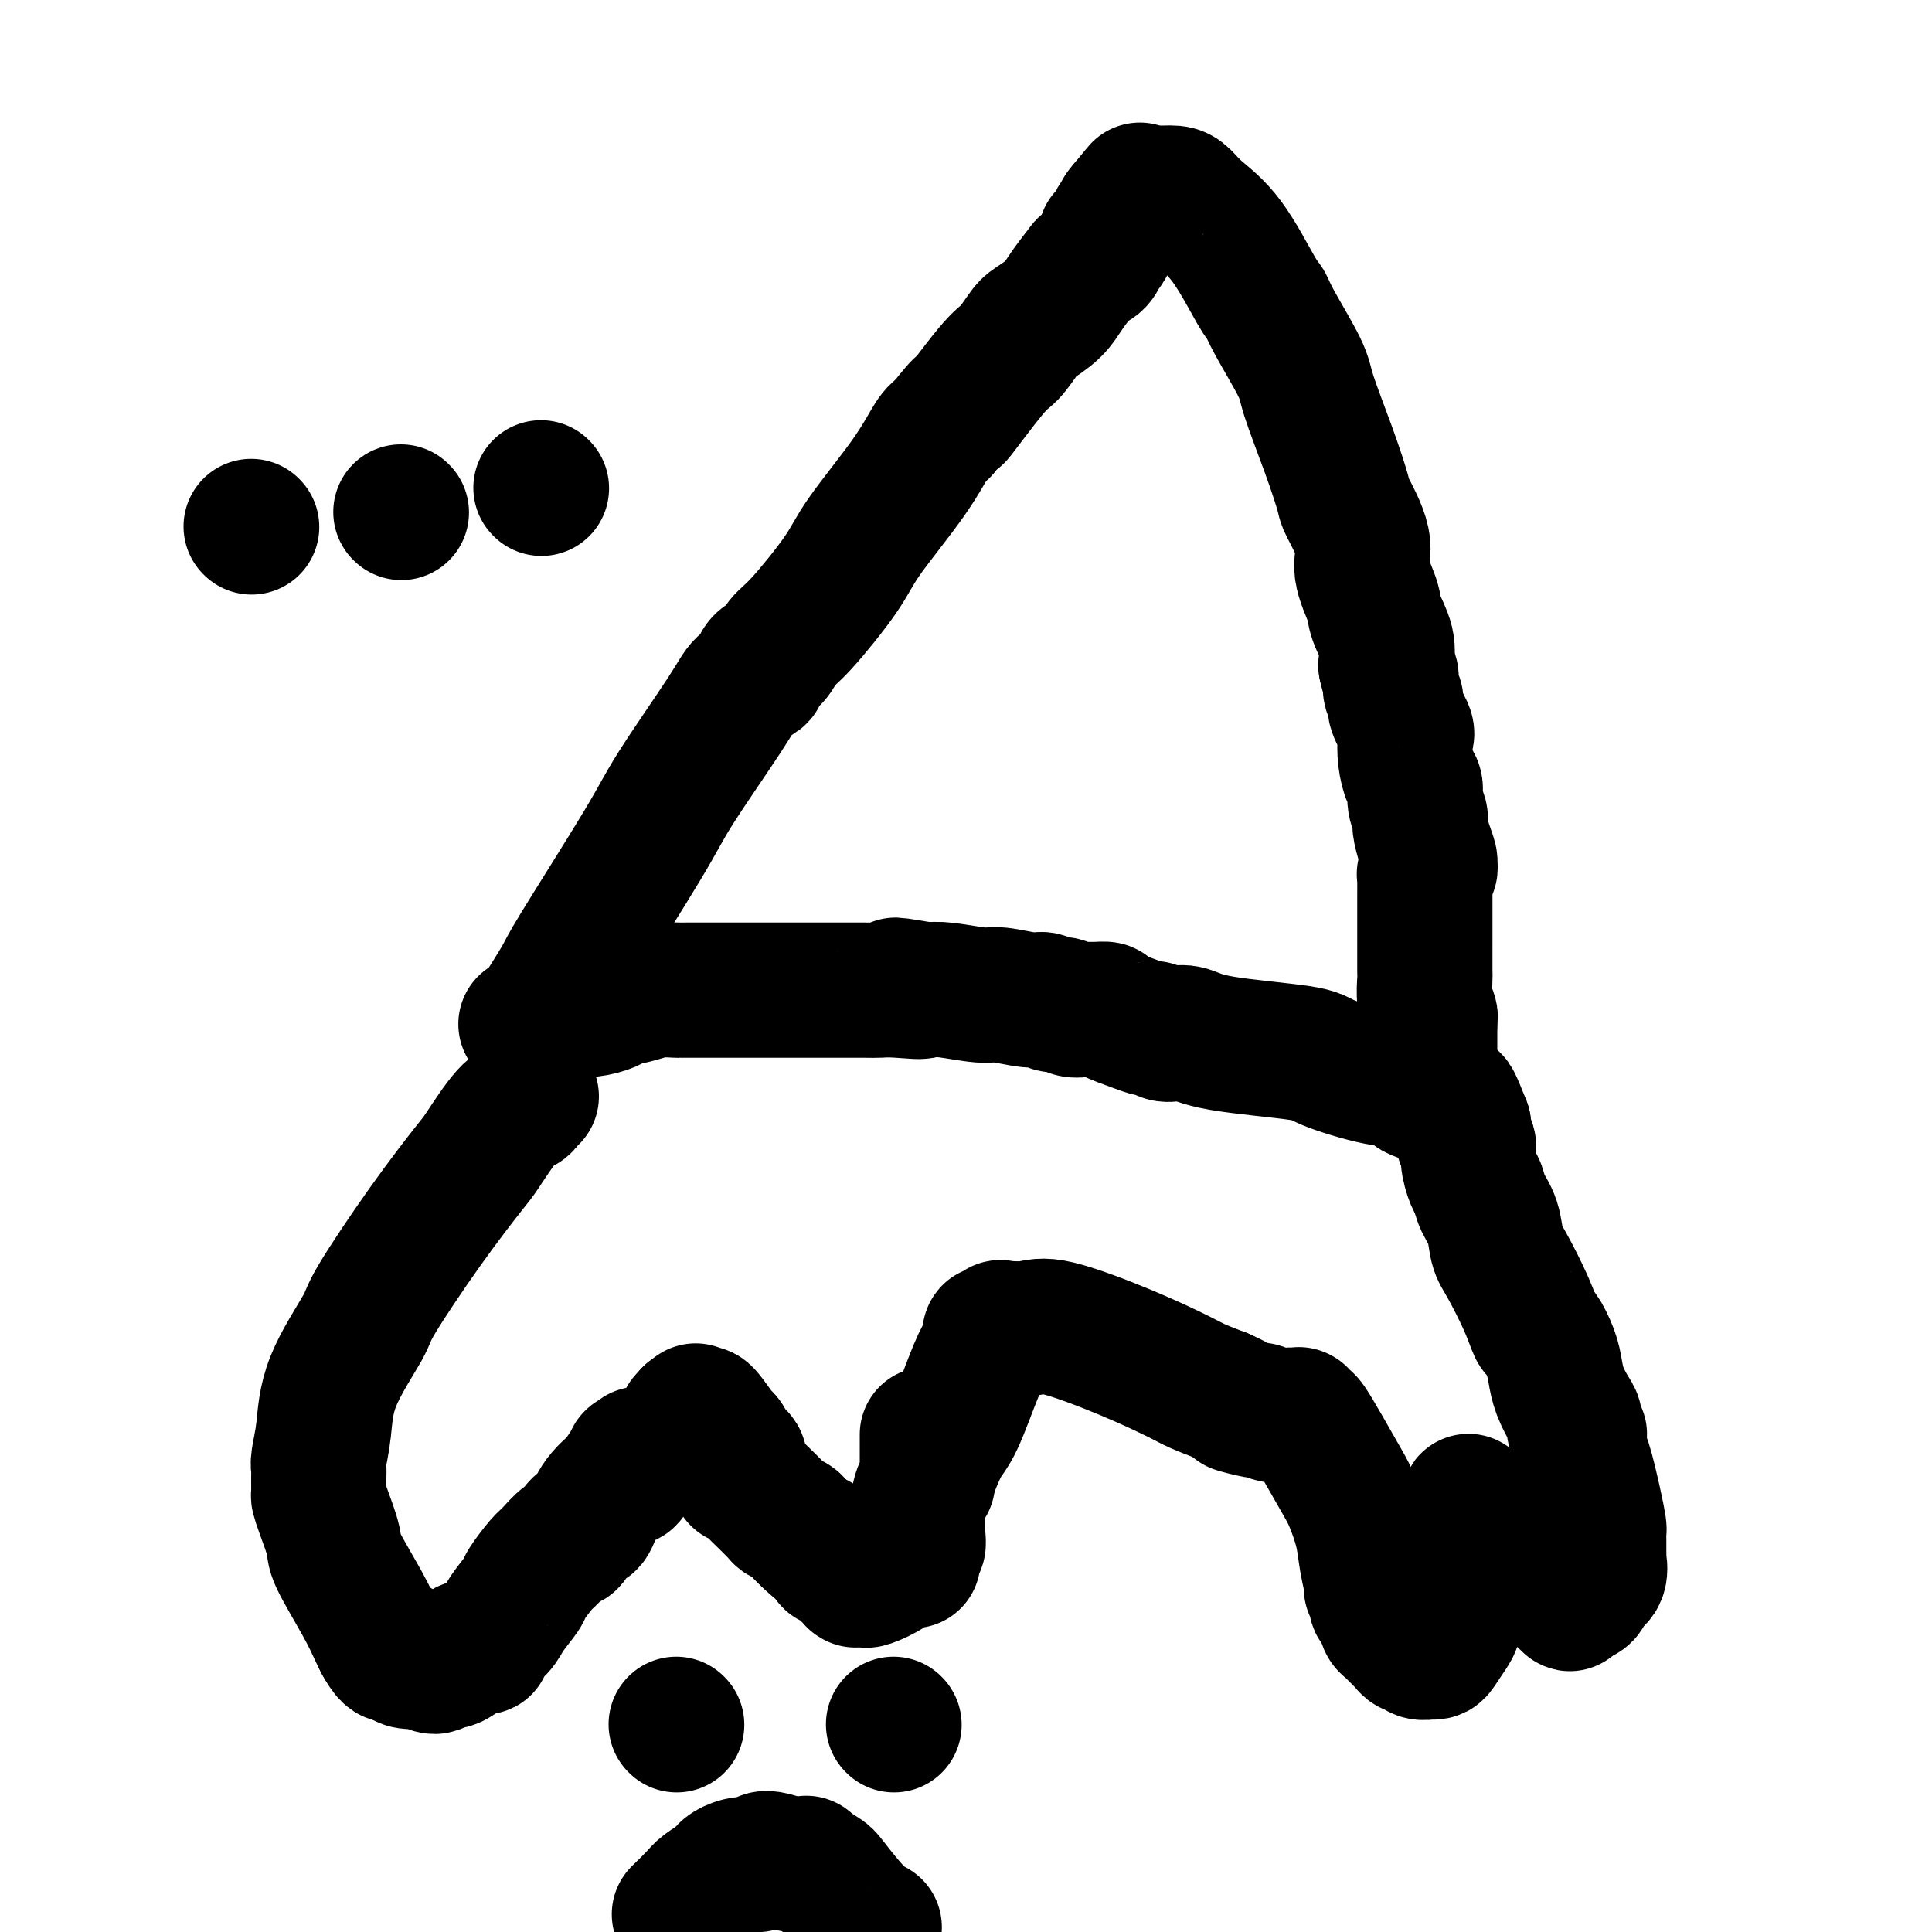
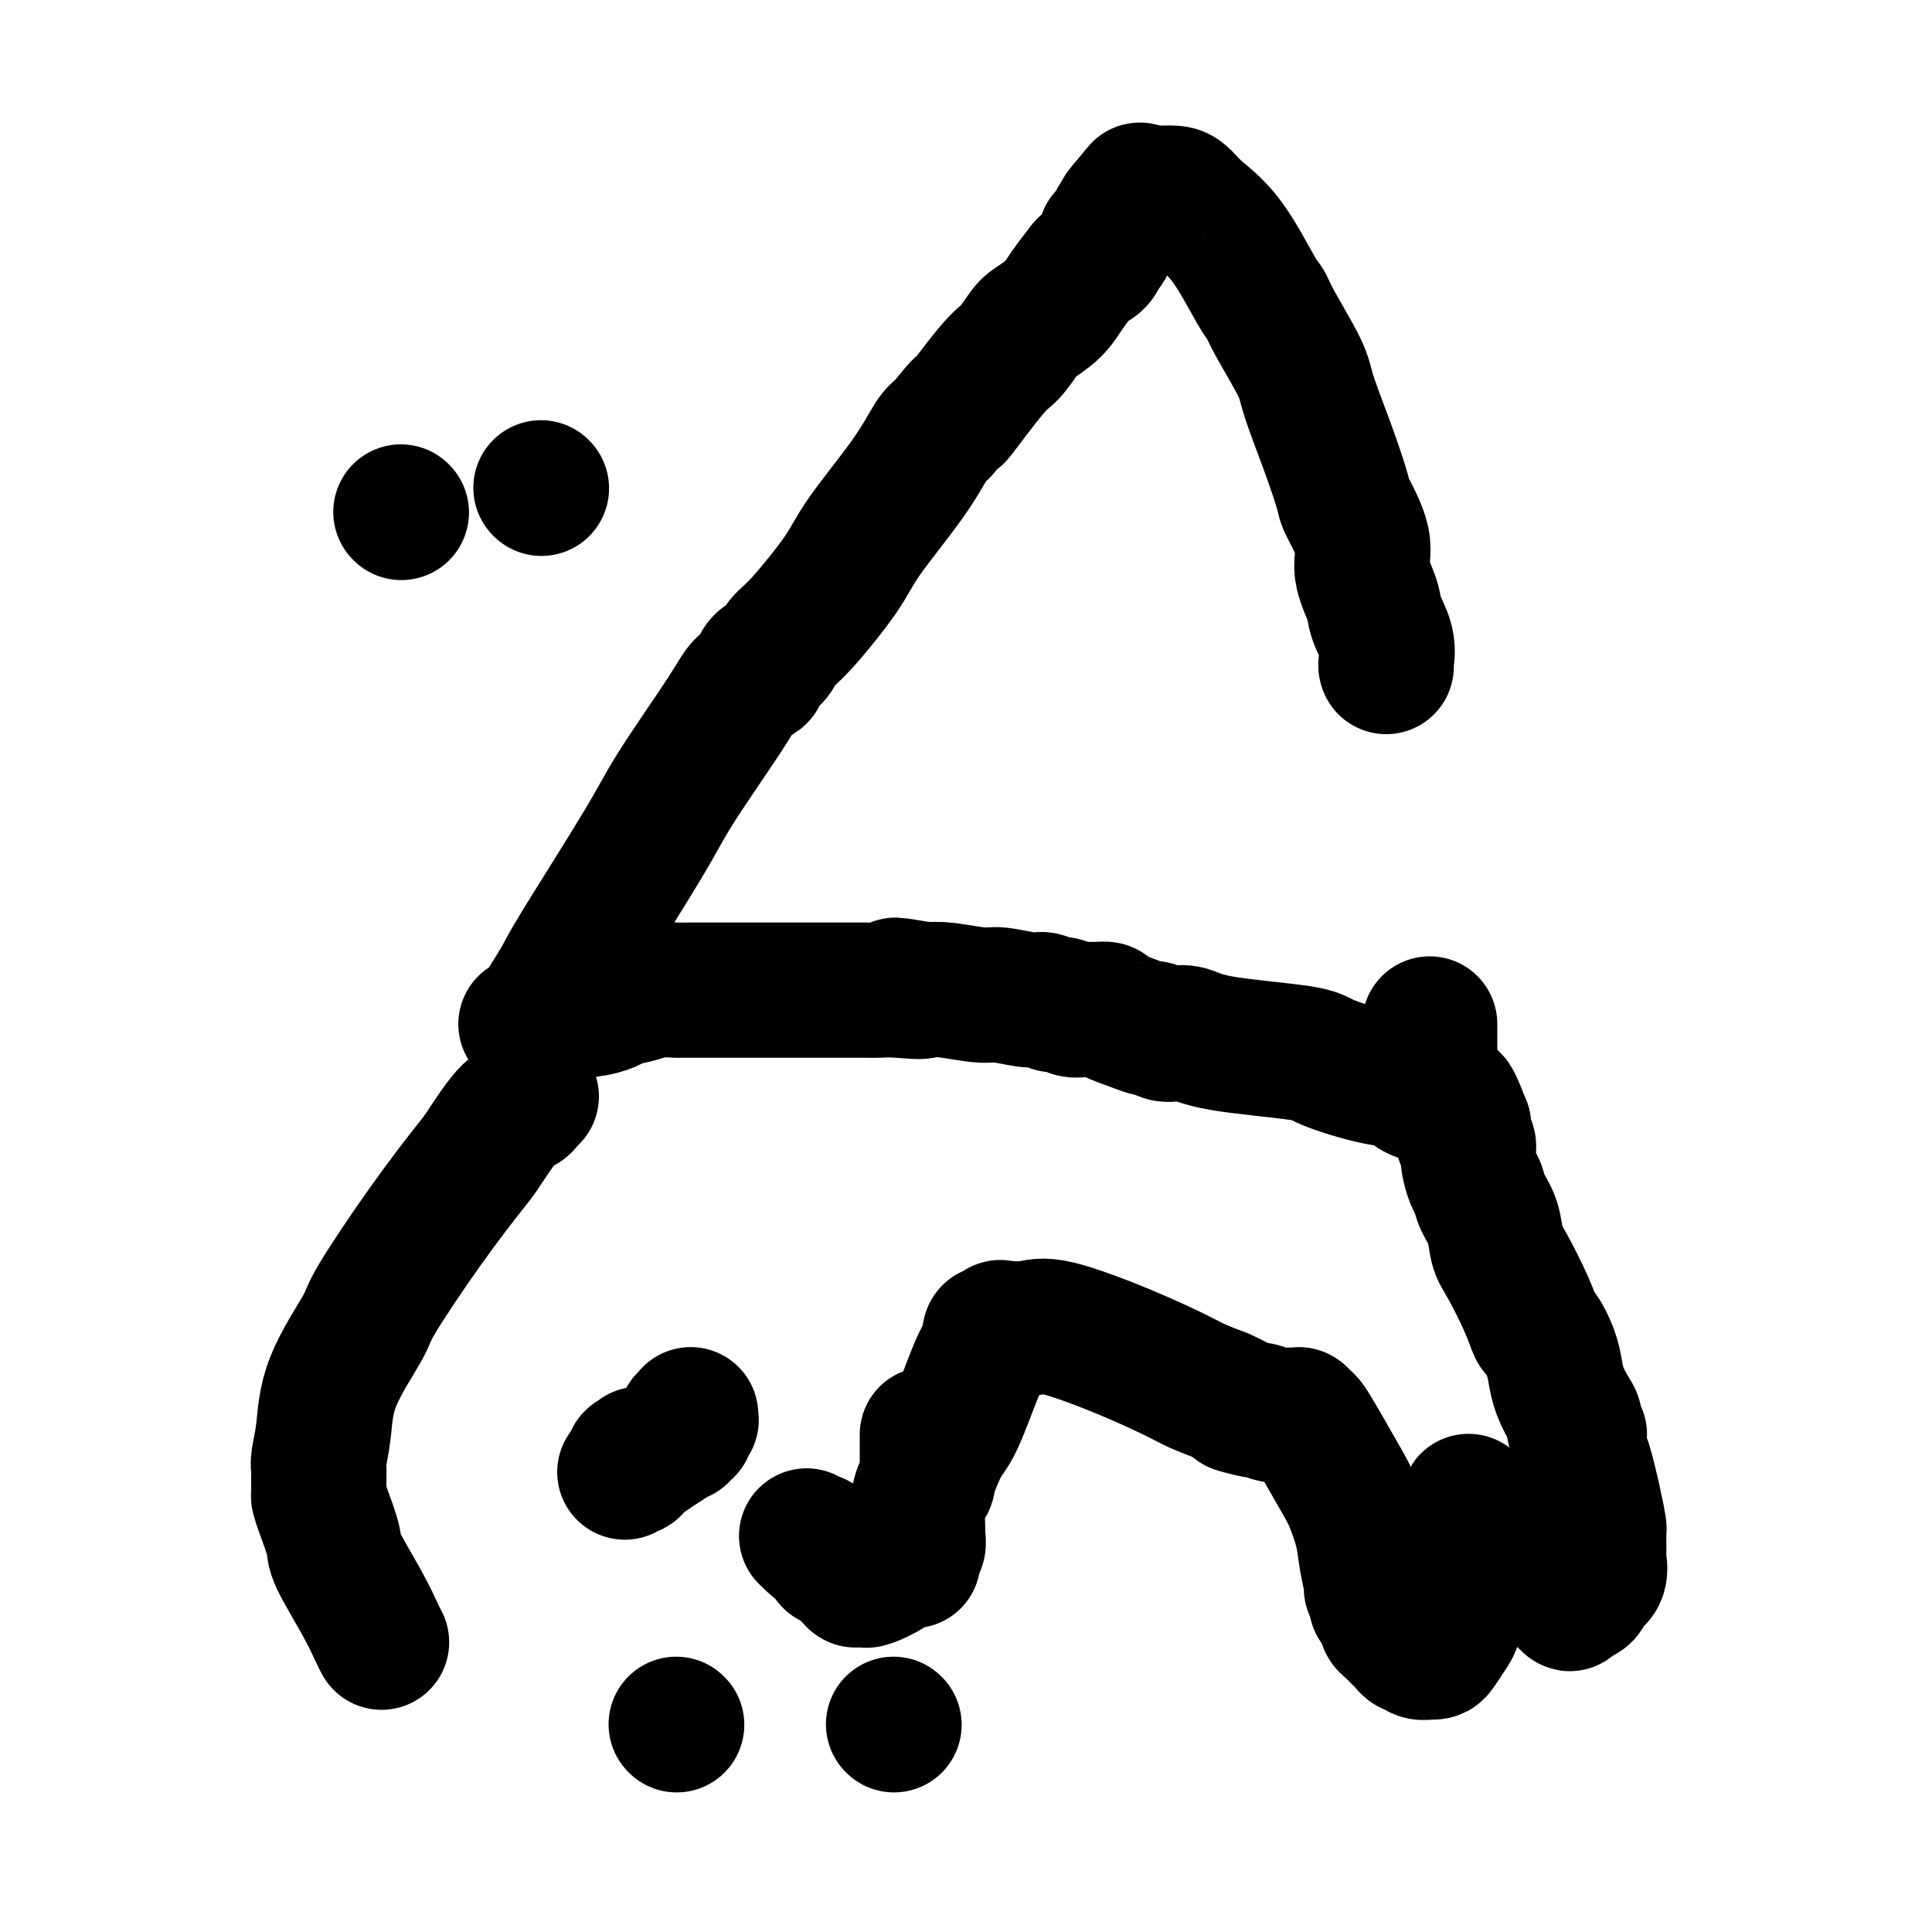
<svg xmlns="http://www.w3.org/2000/svg" viewBox="0 0 400 400" version="1.1">
  <g fill="none" stroke="#000000" stroke-width="28" stroke-linecap="round" stroke-linejoin="round">
    <path d="M110,227c-0.363,0.317 -0.725,0.634 -1,1c-0.275,0.366 -0.462,0.780 -1,1c-0.538,0.220 -1.427,0.244 -3,2c-1.573,1.756 -3.831,5.244 -5,7c-1.169,1.756 -1.248,1.782 -3,4c-1.752,2.218 -5.176,6.629 -9,12c-3.824,5.371 -8.048,11.701 -10,15c-1.952,3.299 -1.633,3.566 -3,6c-1.367,2.434 -4.419,7.035 -6,11c-1.581,3.965 -1.692,7.294 -2,10c-0.308,2.706 -0.815,4.790 -1,6c-0.185,1.210 -0.048,1.545 0,2c0.048,0.455 0.006,1.028 0,2c-0.006,0.972 0.022,2.341 0,3c-0.022,0.659 -0.095,0.608 0,1c0.095,0.392 0.358,1.229 1,3c0.642,1.771 1.664,4.477 2,6c0.336,1.523 -0.013,1.862 1,4c1.013,2.138 3.388,6.076 5,9c1.612,2.924 2.461,4.836 3,6c0.539,1.164 0.770,1.582 1,2" />
-     <path d="M79,340c2.658,4.917 2.804,1.708 3,1c0.196,-0.708 0.441,1.083 1,2c0.559,0.917 1.430,0.960 2,1c0.570,0.040 0.838,0.078 1,0c0.162,-0.078 0.218,-0.273 1,0c0.782,0.273 2.290,1.013 3,1c0.710,-0.013 0.622,-0.778 1,-1c0.378,-0.222 1.224,0.098 2,0c0.776,-0.098 1.484,-0.616 2,-1c0.516,-0.384 0.842,-0.634 1,-1c0.158,-0.366 0.148,-0.848 1,-1c0.852,-0.152 2.565,0.026 3,0c0.435,-0.026 -0.408,-0.256 0,-1c0.408,-0.744 2.067,-2.003 3,-3c0.933,-0.997 1.141,-1.732 2,-3c0.859,-1.268 2.370,-3.070 3,-4c0.630,-0.930 0.377,-0.989 1,-2c0.623,-1.011 2.120,-2.976 3,-4c0.880,-1.024 1.142,-1.109 2,-2c0.858,-0.891 2.311,-2.590 3,-3c0.689,-0.410 0.614,0.468 1,0c0.386,-0.468 1.231,-2.282 2,-3c0.769,-0.718 1.460,-0.340 2,-1c0.540,-0.660 0.929,-2.359 2,-4c1.071,-1.641 2.823,-3.224 4,-4c1.177,-0.776 1.780,-0.747 2,-1c0.220,-0.253 0.059,-0.790 0,-1c-0.059,-0.210 -0.016,-0.095 0,0c0.016,0.095 0.005,0.170 0,0c-0.005,-0.170 -0.002,-0.585 0,-1" />
    <path d="M130,304c4.642,-5.724 1.248,-1.533 0,0c-1.248,1.533 -0.348,0.408 0,0c0.348,-0.408 0.145,-0.099 0,0c-0.145,0.099 -0.232,-0.012 0,0c0.232,0.012 0.782,0.148 1,0c0.218,-0.148 0.105,-0.581 0,-1c-0.105,-0.419 -0.204,-0.822 0,-1c0.204,-0.178 0.709,-0.129 1,0c0.291,0.129 0.369,0.337 1,0c0.631,-0.337 1.814,-1.219 3,-2c1.186,-0.781 2.374,-1.463 3,-2c0.626,-0.537 0.690,-0.931 1,-1c0.310,-0.069 0.867,0.188 1,0c0.133,-0.188 -0.157,-0.821 0,-1c0.157,-0.179 0.760,0.095 1,0c0.240,-0.095 0.117,-0.560 0,-1c-0.117,-0.440 -0.227,-0.854 0,-1c0.227,-0.146 0.793,-0.025 1,0c0.207,0.025 0.055,-0.046 0,0c-0.055,0.046 -0.015,0.208 0,0c0.015,-0.208 0.004,-0.788 0,-1c-0.004,-0.212 -0.001,-0.057 0,0c0.001,0.057 0.000,0.015 0,0c-0.000,-0.015 -0.000,-0.004 0,0c0.000,0.004 0.000,0.001 0,0c-0.000,-0.001 -0.000,-0.000 0,0c0.000,0.000 0.000,0.000 0,0" />
-     <path d="M143,293c2.012,-1.702 0.543,-0.456 0,0c-0.543,0.456 -0.159,0.122 0,0c0.159,-0.122 0.094,-0.033 0,0c-0.094,0.033 -0.218,0.010 0,0c0.218,-0.010 0.777,-0.007 1,0c0.223,0.007 0.109,0.016 0,0c-0.109,-0.016 -0.212,-0.059 0,0c0.212,0.059 0.741,0.218 1,0c0.259,-0.218 0.250,-0.815 1,0c0.750,0.815 2.261,3.043 3,4c0.739,0.957 0.706,0.645 1,1c0.294,0.355 0.915,1.378 1,2c0.085,0.622 -0.367,0.845 0,1c0.367,0.155 1.554,0.243 2,1c0.446,0.757 0.152,2.183 0,3c-0.152,0.817 -0.163,1.025 0,1c0.163,-0.025 0.499,-0.283 1,0c0.501,0.283 1.166,1.108 2,2c0.834,0.892 1.838,1.850 2,2c0.162,0.150 -0.519,-0.508 0,0c0.519,0.508 2.238,2.182 3,3c0.762,0.818 0.569,0.780 1,1c0.431,0.220 1.487,0.698 2,1c0.513,0.302 0.484,0.427 1,1c0.516,0.573 1.576,1.592 2,2c0.424,0.408 0.212,0.204 0,0" />
    <path d="M167,318c4.057,4.006 2.200,1.521 2,1c-0.200,-0.521 1.255,0.921 2,2c0.745,1.079 0.778,1.796 1,2c0.222,0.204 0.633,-0.104 1,0c0.367,0.104 0.691,0.620 1,1c0.309,0.380 0.605,0.624 1,1c0.395,0.376 0.890,0.885 1,1c0.110,0.115 -0.164,-0.165 0,0c0.164,0.165 0.766,0.776 1,1c0.234,0.224 0.102,0.062 0,0c-0.102,-0.062 -0.172,-0.022 0,0c0.172,0.022 0.585,0.027 1,0c0.415,-0.027 0.832,-0.084 1,0c0.168,0.084 0.086,0.310 1,0c0.914,-0.310 2.823,-1.155 4,-2c1.177,-0.845 1.622,-1.690 2,-2c0.378,-0.310 0.690,-0.083 1,0c0.310,0.083 0.619,0.023 1,0c0.381,-0.023 0.834,-0.010 1,0c0.166,0.010 0.044,0.018 0,0c-0.044,-0.018 -0.012,-0.061 0,0c0.012,0.061 0.003,0.226 0,0c-0.003,-0.226 -0.002,-0.845 0,-1c0.002,-0.155 0.004,0.152 0,0c-0.004,-0.152 -0.015,-0.762 0,-1c0.015,-0.238 0.057,-0.102 0,0c-0.057,0.102 -0.211,0.171 0,0c0.211,-0.171 0.789,-0.582 1,-1c0.211,-0.418 0.057,-0.843 0,-1c-0.057,-0.157 -0.016,-0.045 0,0c0.016,0.045 0.008,0.022 0,0" />
    <path d="M190,319c0.152,-0.849 0.030,-0.973 0,-1c-0.030,-0.027 0.030,0.041 0,-1c-0.030,-1.041 -0.152,-3.192 0,-5c0.152,-1.808 0.577,-3.272 1,-4c0.423,-0.728 0.846,-0.720 1,-1c0.154,-0.280 0.041,-0.849 0,-1c-0.041,-0.151 -0.011,0.117 0,0c0.011,-0.117 0.003,-0.619 0,-1c-0.003,-0.381 -0.001,-0.642 0,-1c0.001,-0.358 0.000,-0.814 0,-1c-0.000,-0.186 -0.000,-0.102 0,0c0.000,0.102 0.000,0.224 0,0c-0.000,-0.224 -0.000,-0.792 0,-1c0.000,-0.208 0.000,-0.055 0,0c-0.000,0.055 -0.000,0.012 0,0c0.000,-0.012 0.000,0.007 0,0c-0.000,-0.007 -0.000,-0.039 0,0c0.000,0.039 0.000,0.150 0,0c-0.000,-0.150 -0.000,-0.562 0,-1c0.000,-0.438 0.000,-0.901 0,-1c-0.000,-0.099 -0.000,0.167 0,0c0.000,-0.167 0.000,-0.766 0,-1c-0.000,-0.234 -0.000,-0.101 0,0c0.000,0.101 0.000,0.171 0,0c-0.000,-0.171 -0.000,-0.585 0,-1c0.000,-0.415 0.000,-0.833 0,-1c-0.000,-0.167 -0.000,-0.084 0,0" />
    <path d="M192,306c1.033,-2.662 2.065,-5.324 3,-7c0.935,-1.676 1.771,-2.365 3,-5c1.229,-2.635 2.851,-7.214 4,-10c1.149,-2.786 1.825,-3.779 2,-4c0.175,-0.221 -0.149,0.329 0,0c0.149,-0.329 0.772,-1.537 1,-2c0.228,-0.463 0.060,-0.181 0,0c-0.060,0.181 -0.013,0.260 0,0c0.013,-0.260 -0.007,-0.858 0,-1c0.007,-0.142 0.040,0.172 0,0c-0.040,-0.172 -0.152,-0.830 0,-1c0.152,-0.170 0.570,0.147 1,0c0.430,-0.147 0.872,-0.757 1,-1c0.128,-0.243 -0.058,-0.118 1,0c1.058,0.118 3.359,0.230 5,0c1.641,-0.230 2.622,-0.802 6,0c3.378,0.802 9.153,2.978 14,5c4.847,2.022 8.767,3.891 11,5c2.233,1.109 2.781,1.460 4,2c1.219,0.540 3.110,1.270 5,2" />
    <path d="M253,289c5.703,2.554 2.961,1.938 3,2c0.039,0.062 2.861,0.801 4,1c1.139,0.199 0.596,-0.143 1,0c0.404,0.143 1.754,0.770 3,1c1.246,0.230 2.387,0.062 3,0c0.613,-0.062 0.699,-0.018 1,0c0.301,0.018 0.816,0.008 1,0c0.184,-0.008 0.037,-0.016 0,0c-0.037,0.016 0.036,0.055 0,0c-0.036,-0.055 -0.182,-0.205 0,0c0.182,0.205 0.692,0.765 1,1c0.308,0.235 0.415,0.144 1,1c0.585,0.856 1.648,2.660 3,5c1.352,2.340 2.993,5.216 4,7c1.007,1.784 1.379,2.476 2,4c0.621,1.524 1.491,3.879 2,6c0.509,2.121 0.657,4.008 1,6c0.343,1.992 0.880,4.088 1,5c0.120,0.912 -0.178,0.640 0,1c0.178,0.360 0.832,1.350 1,2c0.168,0.650 -0.151,0.958 0,1c0.151,0.042 0.771,-0.181 1,0c0.229,0.181 0.065,0.766 0,1c-0.065,0.234 -0.033,0.117 0,0" />
-     <path d="M286,333c1.154,3.647 1.041,1.765 1,1c-0.041,-0.765 -0.008,-0.412 0,0c0.008,0.412 -0.009,0.884 0,1c0.009,0.116 0.044,-0.124 0,0c-0.044,0.124 -0.166,0.610 0,1c0.166,0.390 0.622,0.683 1,1c0.378,0.317 0.679,0.658 1,1c0.321,0.342 0.662,0.684 1,1c0.338,0.316 0.673,0.607 1,1c0.327,0.393 0.647,0.890 1,1c0.353,0.110 0.739,-0.166 1,0c0.261,0.166 0.398,0.776 1,1c0.602,0.224 1.671,0.064 2,0c0.329,-0.064 -0.080,-0.032 0,0c0.080,0.032 0.650,0.066 1,0c0.350,-0.066 0.480,-0.230 1,-1c0.520,-0.770 1.432,-2.145 2,-3c0.568,-0.855 0.793,-1.188 1,-2c0.207,-0.812 0.395,-2.101 1,-4c0.605,-1.899 1.626,-4.408 2,-6c0.374,-1.592 0.100,-2.268 0,-4c-0.100,-1.732 -0.027,-4.520 0,-6c0.027,-1.480 0.007,-1.650 0,-2c-0.007,-0.350 -0.002,-0.878 0,-1c0.002,-0.122 0.001,0.163 0,0c-0.001,-0.163 -0.000,-0.775 0,-1c0.000,-0.225 0.000,-0.064 0,0c-0.000,0.064 -0.000,0.032 0,0" />
+     <path d="M286,333c1.154,3.647 1.041,1.765 1,1c-0.041,-0.765 -0.008,-0.412 0,0c0.008,0.412 -0.009,0.884 0,1c0.009,0.116 0.044,-0.124 0,0c-0.044,0.124 -0.166,0.610 0,1c0.166,0.390 0.622,0.683 1,1c0.378,0.317 0.679,0.658 1,1c0.321,0.342 0.662,0.684 1,1c0.338,0.316 0.673,0.607 1,1c0.327,0.393 0.647,0.890 1,1c0.353,0.110 0.739,-0.166 1,0c0.261,0.166 0.398,0.776 1,1c0.602,0.224 1.671,0.064 2,0c0.329,-0.064 -0.080,-0.032 0,0c0.080,0.032 0.650,0.066 1,0c0.350,-0.066 0.480,-0.230 1,-1c0.520,-0.770 1.432,-2.145 2,-3c0.568,-0.855 0.793,-1.188 1,-2c0.207,-0.812 0.395,-2.101 1,-4c0.605,-1.899 1.626,-4.408 2,-6c0.374,-1.592 0.100,-2.268 0,-4c-0.100,-1.732 -0.027,-4.520 0,-6c0.027,-1.480 0.007,-1.650 0,-2c-0.007,-0.350 -0.002,-0.878 0,-1c-0.001,-0.163 -0.000,-0.775 0,-1c0.000,-0.225 0.000,-0.064 0,0c-0.000,0.064 -0.000,0.032 0,0" />
    <path d="M304,312c0.030,-2.192 0.105,-0.673 0,0c-0.105,0.673 -0.389,0.500 0,1c0.389,0.500 1.452,1.673 2,2c0.548,0.327 0.582,-0.194 1,0c0.418,0.194 1.222,1.102 2,2c0.778,0.898 1.531,1.787 2,2c0.469,0.213 0.654,-0.248 1,0c0.346,0.248 0.852,1.205 2,2c1.148,0.795 2.939,1.426 4,2c1.061,0.574 1.394,1.089 2,2c0.606,0.911 1.487,2.216 2,3c0.513,0.784 0.659,1.046 1,1c0.341,-0.046 0.875,-0.400 1,0c0.125,0.400 -0.161,1.554 0,2c0.161,0.446 0.768,0.184 1,0c0.232,-0.184 0.088,-0.290 0,0c-0.088,0.290 -0.121,0.977 0,1c0.121,0.023 0.397,-0.618 1,-1c0.603,-0.382 1.535,-0.503 2,-1c0.465,-0.497 0.464,-1.369 1,-2c0.536,-0.631 1.608,-1.022 2,-2c0.392,-0.978 0.105,-2.542 0,-3c-0.105,-0.458 -0.028,0.192 0,0c0.028,-0.192 0.005,-1.225 0,-2c-0.005,-0.775 0.006,-1.290 0,-2c-0.006,-0.710 -0.030,-1.614 0,-2c0.030,-0.386 0.113,-0.253 0,-1c-0.113,-0.747 -0.422,-2.376 -1,-5c-0.578,-2.624 -1.425,-6.245 -2,-8c-0.575,-1.755 -0.879,-1.644 -1,-2c-0.121,-0.356 -0.061,-1.178 0,-2" />
    <path d="M327,299c-0.556,-3.050 0.055,-2.174 0,-2c-0.055,0.174 -0.774,-0.354 -1,-1c-0.226,-0.646 0.043,-1.410 0,-2c-0.043,-0.590 -0.396,-1.006 -1,-2c-0.604,-0.994 -1.457,-2.564 -2,-4c-0.543,-1.436 -0.777,-2.736 -1,-4c-0.223,-1.264 -0.437,-2.492 -1,-4c-0.563,-1.508 -1.475,-3.297 -2,-4c-0.525,-0.703 -0.665,-0.319 -1,-1c-0.335,-0.681 -0.867,-2.426 -2,-5c-1.133,-2.574 -2.867,-5.978 -4,-8c-1.133,-2.022 -1.665,-2.661 -2,-4c-0.335,-1.339 -0.472,-3.376 -1,-5c-0.528,-1.624 -1.447,-2.834 -2,-4c-0.553,-1.166 -0.740,-2.286 -1,-3c-0.260,-0.714 -0.591,-1.021 -1,-2c-0.409,-0.979 -0.894,-2.630 -1,-4c-0.106,-1.370 0.167,-2.460 0,-3c-0.167,-0.540 -0.776,-0.530 -1,-1c-0.224,-0.470 -0.064,-1.420 0,-2c0.064,-0.580 0.032,-0.790 0,-1" />
    <path d="M303,233c-3.948,-10.154 -1.818,-2.541 -1,0c0.818,2.541 0.324,0.008 0,-1c-0.324,-1.008 -0.478,-0.492 -1,-1c-0.522,-0.508 -1.411,-2.041 -3,-3c-1.589,-0.959 -3.876,-1.345 -5,-2c-1.124,-0.655 -1.083,-1.578 -2,-2c-0.917,-0.422 -2.790,-0.341 -6,-1c-3.210,-0.659 -7.756,-2.058 -10,-3c-2.244,-0.942 -2.187,-1.428 -6,-2c-3.813,-0.572 -11.498,-1.229 -16,-2c-4.502,-0.771 -5.821,-1.656 -7,-2c-1.179,-0.344 -2.217,-0.147 -3,0c-0.783,0.147 -1.310,0.243 -2,0c-0.690,-0.243 -1.542,-0.825 -2,-1c-0.458,-0.175 -0.521,0.058 -1,0c-0.479,-0.058 -1.375,-0.408 -3,-1c-1.625,-0.592 -3.981,-1.427 -5,-2c-1.019,-0.573 -0.702,-0.886 -1,-1c-0.298,-0.114 -1.210,-0.029 -2,0c-0.790,0.029 -1.457,0.004 -2,0c-0.543,-0.004 -0.960,0.014 -1,0c-0.040,-0.014 0.299,-0.060 0,0c-0.299,0.060 -1.235,0.228 -2,0c-0.765,-0.228 -1.360,-0.850 -2,-1c-0.640,-0.150 -1.325,0.171 -2,0c-0.675,-0.171 -1.338,-0.834 -2,-1c-0.662,-0.166 -1.321,0.165 -3,0c-1.679,-0.165 -4.378,-0.828 -6,-1c-1.622,-0.172 -2.167,0.146 -4,0c-1.833,-0.146 -4.952,-0.756 -7,-1c-2.048,-0.244 -3.024,-0.122 -4,0" />
    <path d="M192,205c-12.182,-2.011 -4.136,-0.539 -2,0c2.136,0.539 -1.636,0.144 -4,0c-2.364,-0.144 -3.320,-0.039 -4,0c-0.680,0.039 -1.086,0.010 -3,0c-1.914,-0.010 -5.337,-0.003 -8,0c-2.663,0.003 -4.564,0.001 -6,0c-1.436,-0.001 -2.405,-0.000 -3,0c-0.595,0.000 -0.817,0.000 -1,0c-0.183,-0.000 -0.329,-0.000 -1,0c-0.671,0.000 -1.869,-0.000 -2,0c-0.131,0.000 0.804,0.000 0,0c-0.804,-0.000 -3.347,-0.000 -5,0c-1.653,0.000 -2.415,0.000 -4,0c-1.585,-0.000 -3.992,-0.001 -5,0c-1.008,0.001 -0.617,0.003 -1,0c-0.383,-0.003 -1.538,-0.012 -2,0c-0.462,0.012 -0.230,0.044 -1,0c-0.770,-0.044 -2.543,-0.166 -4,0c-1.457,0.166 -2.598,0.619 -4,1c-1.402,0.381 -3.066,0.690 -4,1c-0.934,0.310 -1.139,0.623 -2,1c-0.861,0.377 -2.378,0.819 -4,1c-1.622,0.181 -3.349,0.101 -4,0c-0.651,-0.101 -0.227,-0.223 0,0c0.227,0.223 0.257,0.792 0,1c-0.257,0.208 -0.801,0.056 -1,0c-0.199,-0.056 -0.054,-0.015 0,0c0.054,0.015 0.015,0.004 0,0c-0.015,-0.004 -0.008,-0.002 0,0" />
    <path d="M109,212c0.033,-0.008 0.065,-0.016 0,0c-0.065,0.016 -0.228,0.057 0,0c0.228,-0.057 0.848,-0.212 1,0c0.152,0.212 -0.164,0.790 1,-1c1.164,-1.790 3.807,-5.949 5,-8c1.193,-2.051 0.937,-1.995 4,-7c3.063,-5.005 9.445,-15.071 13,-21c3.555,-5.929 4.283,-7.720 7,-12c2.717,-4.280 7.424,-11.049 10,-15c2.576,-3.951 3.022,-5.084 4,-6c0.978,-0.916 2.488,-1.614 3,-2c0.512,-0.386 0.026,-0.460 0,-1c-0.026,-0.540 0.409,-1.546 1,-2c0.591,-0.454 1.339,-0.355 2,-1c0.661,-0.645 1.236,-2.035 2,-3c0.764,-0.965 1.717,-1.505 4,-4c2.283,-2.495 5.896,-6.945 8,-10c2.104,-3.055 2.698,-4.716 5,-8c2.302,-3.284 6.312,-8.192 9,-12c2.688,-3.808 4.054,-6.517 5,-8c0.946,-1.483 1.473,-1.742 2,-2" />
    <path d="M195,89c6.651,-8.382 2.777,-2.836 3,-3c0.223,-0.164 4.542,-6.038 7,-9c2.458,-2.962 3.056,-3.011 4,-4c0.944,-0.989 2.236,-2.916 3,-4c0.764,-1.084 1.002,-1.323 2,-2c0.998,-0.677 2.757,-1.791 4,-3c1.243,-1.209 1.969,-2.514 3,-4c1.031,-1.486 2.366,-3.154 3,-4c0.634,-0.846 0.566,-0.871 1,-1c0.434,-0.129 1.370,-0.363 2,-1c0.630,-0.637 0.953,-1.677 1,-2c0.047,-0.323 -0.183,0.071 0,0c0.183,-0.071 0.780,-0.607 1,-1c0.220,-0.393 0.063,-0.641 0,-1c-0.063,-0.359 -0.031,-0.827 0,-1c0.031,-0.173 0.060,-0.049 0,0c-0.060,0.049 -0.208,0.023 0,0c0.208,-0.023 0.774,-0.044 1,0c0.226,0.044 0.112,0.153 0,0c-0.112,-0.153 -0.222,-0.567 0,-1c0.222,-0.433 0.778,-0.887 1,-1c0.222,-0.113 0.111,0.113 0,0c-0.111,-0.113 -0.222,-0.565 0,-1c0.222,-0.435 0.777,-0.852 1,-1c0.223,-0.148 0.112,-0.026 0,0c-0.112,0.026 -0.226,-0.045 0,0c0.226,0.045 0.793,0.205 1,0c0.207,-0.205 0.056,-0.777 0,-1c-0.056,-0.223 -0.015,-0.099 0,0c0.015,0.099 0.004,0.171 0,0c-0.004,-0.171 -0.002,-0.586 0,-1" />
    <path d="M233,43c5.874,-7.112 1.559,-1.890 0,0c-1.559,1.890 -0.361,0.450 0,0c0.361,-0.450 -0.114,0.090 0,0c0.114,-0.090 0.816,-0.809 1,-1c0.184,-0.191 -0.149,0.145 0,0c0.149,-0.145 0.779,-0.770 1,-1c0.221,-0.230 0.034,-0.065 0,0c-0.034,0.065 0.087,0.032 0,0c-0.087,-0.032 -0.381,-0.062 0,0c0.381,0.062 1.439,0.214 2,0c0.561,-0.214 0.626,-0.796 1,-1c0.374,-0.204 1.056,-0.031 2,0c0.944,0.031 2.151,-0.079 3,0c0.849,0.079 1.341,0.349 2,1c0.659,0.651 1.486,1.684 3,3c1.514,1.316 3.716,2.915 6,6c2.284,3.085 4.651,7.656 6,10c1.349,2.344 1.680,2.461 2,3c0.320,0.539 0.629,1.500 2,4c1.371,2.500 3.804,6.538 5,9c1.196,2.462 1.155,3.347 2,6c0.845,2.653 2.574,7.075 4,11c1.426,3.925 2.547,7.355 3,9c0.453,1.645 0.239,1.506 1,3c0.761,1.494 2.499,4.622 3,7c0.501,2.378 -0.234,4.007 0,6c0.234,1.993 1.436,4.352 2,6c0.564,1.648 0.492,2.586 1,4c0.508,1.414 1.598,3.304 2,5c0.402,1.696 0.115,3.199 0,4c-0.115,0.801 -0.057,0.901 0,1" />
-     <path d="M287,138c0.995,4.363 0.983,2.269 1,2c0.017,-0.269 0.065,1.287 0,2c-0.065,0.713 -0.241,0.584 0,1c0.241,0.416 0.901,1.377 1,2c0.099,0.623 -0.363,0.909 0,2c0.363,1.091 1.551,2.987 2,4c0.449,1.013 0.158,1.141 0,2c-0.158,0.859 -0.182,2.447 0,4c0.182,1.553 0.570,3.072 1,4c0.430,0.928 0.903,1.266 1,2c0.097,0.734 -0.180,1.864 0,3c0.180,1.136 0.819,2.279 1,3c0.181,0.721 -0.094,1.019 0,2c0.094,0.981 0.557,2.645 1,4c0.443,1.355 0.865,2.400 1,3c0.135,0.600 -0.016,0.756 0,1c0.016,0.244 0.201,0.577 0,1c-0.201,0.423 -0.786,0.938 -1,1c-0.214,0.062 -0.057,-0.327 0,0c0.057,0.327 0.015,1.370 0,2c-0.015,0.630 -0.004,0.847 0,1c0.004,0.153 0.001,0.241 0,1c-0.001,0.759 -0.000,2.190 0,3c0.000,0.810 -0.001,1.000 0,2c0.001,1.000 0.004,2.811 0,5c-0.004,2.189 -0.015,4.758 0,6c0.015,1.242 0.057,1.159 0,2c-0.057,0.841 -0.211,2.607 0,4c0.211,1.393 0.788,2.414 1,3c0.212,0.586 0.061,0.739 0,1c-0.061,0.261 -0.030,0.631 0,1" />
    <path d="M296,212c0.000,5.594 0.000,2.580 0,2c0.000,-0.580 0.000,1.274 0,2c0.000,0.726 0.000,0.323 0,1c0.000,0.677 0.000,2.434 0,3c0.000,0.566 0.000,-0.059 0,0c0.000,0.059 0.000,0.800 0,1c0.000,0.200 0.000,-0.143 0,0c0.000,0.143 0.000,0.770 0,1c0.000,0.230 0.000,0.062 0,0c0.000,-0.062 0.000,-0.018 0,0c0.000,0.018 0.000,0.009 0,0" />
-     <path d="M52,109c0.000,0.000 0.100,0.100 0.1,0.1" />
    <path d="M83,106c0.000,0.000 0.100,0.100 0.1,0.1" />
    <path d="M112,101c0.000,0.000 0.100,0.100 0.1,0.1" />
    <path d="M140,357c0.000,0.000 0.100,0.100 0.1,0.1" />
    <path d="M185,357c0.000,0.000 0.100,0.100 0.1,0.1" />
-     <path d="M141,396c-0.302,0.294 -0.603,0.587 0,0c0.603,-0.587 2.111,-2.055 3,-3c0.889,-0.945 1.161,-1.368 2,-2c0.839,-0.632 2.246,-1.475 3,-2c0.754,-0.525 0.856,-0.733 1,-1c0.144,-0.267 0.330,-0.594 1,-1c0.670,-0.406 1.823,-0.890 3,-1c1.177,-0.110 2.376,0.153 3,0c0.624,-0.153 0.672,-0.722 1,-1c0.328,-0.278 0.935,-0.264 2,0c1.065,0.264 2.586,0.777 4,1c1.414,0.223 2.720,0.157 3,0c0.280,-0.157 -0.466,-0.404 0,0c0.466,0.404 2.146,1.459 3,2c0.854,0.541 0.884,0.569 2,2c1.116,1.431 3.319,4.266 5,6c1.681,1.734 2.841,2.367 4,3" />
  </g>
</svg>